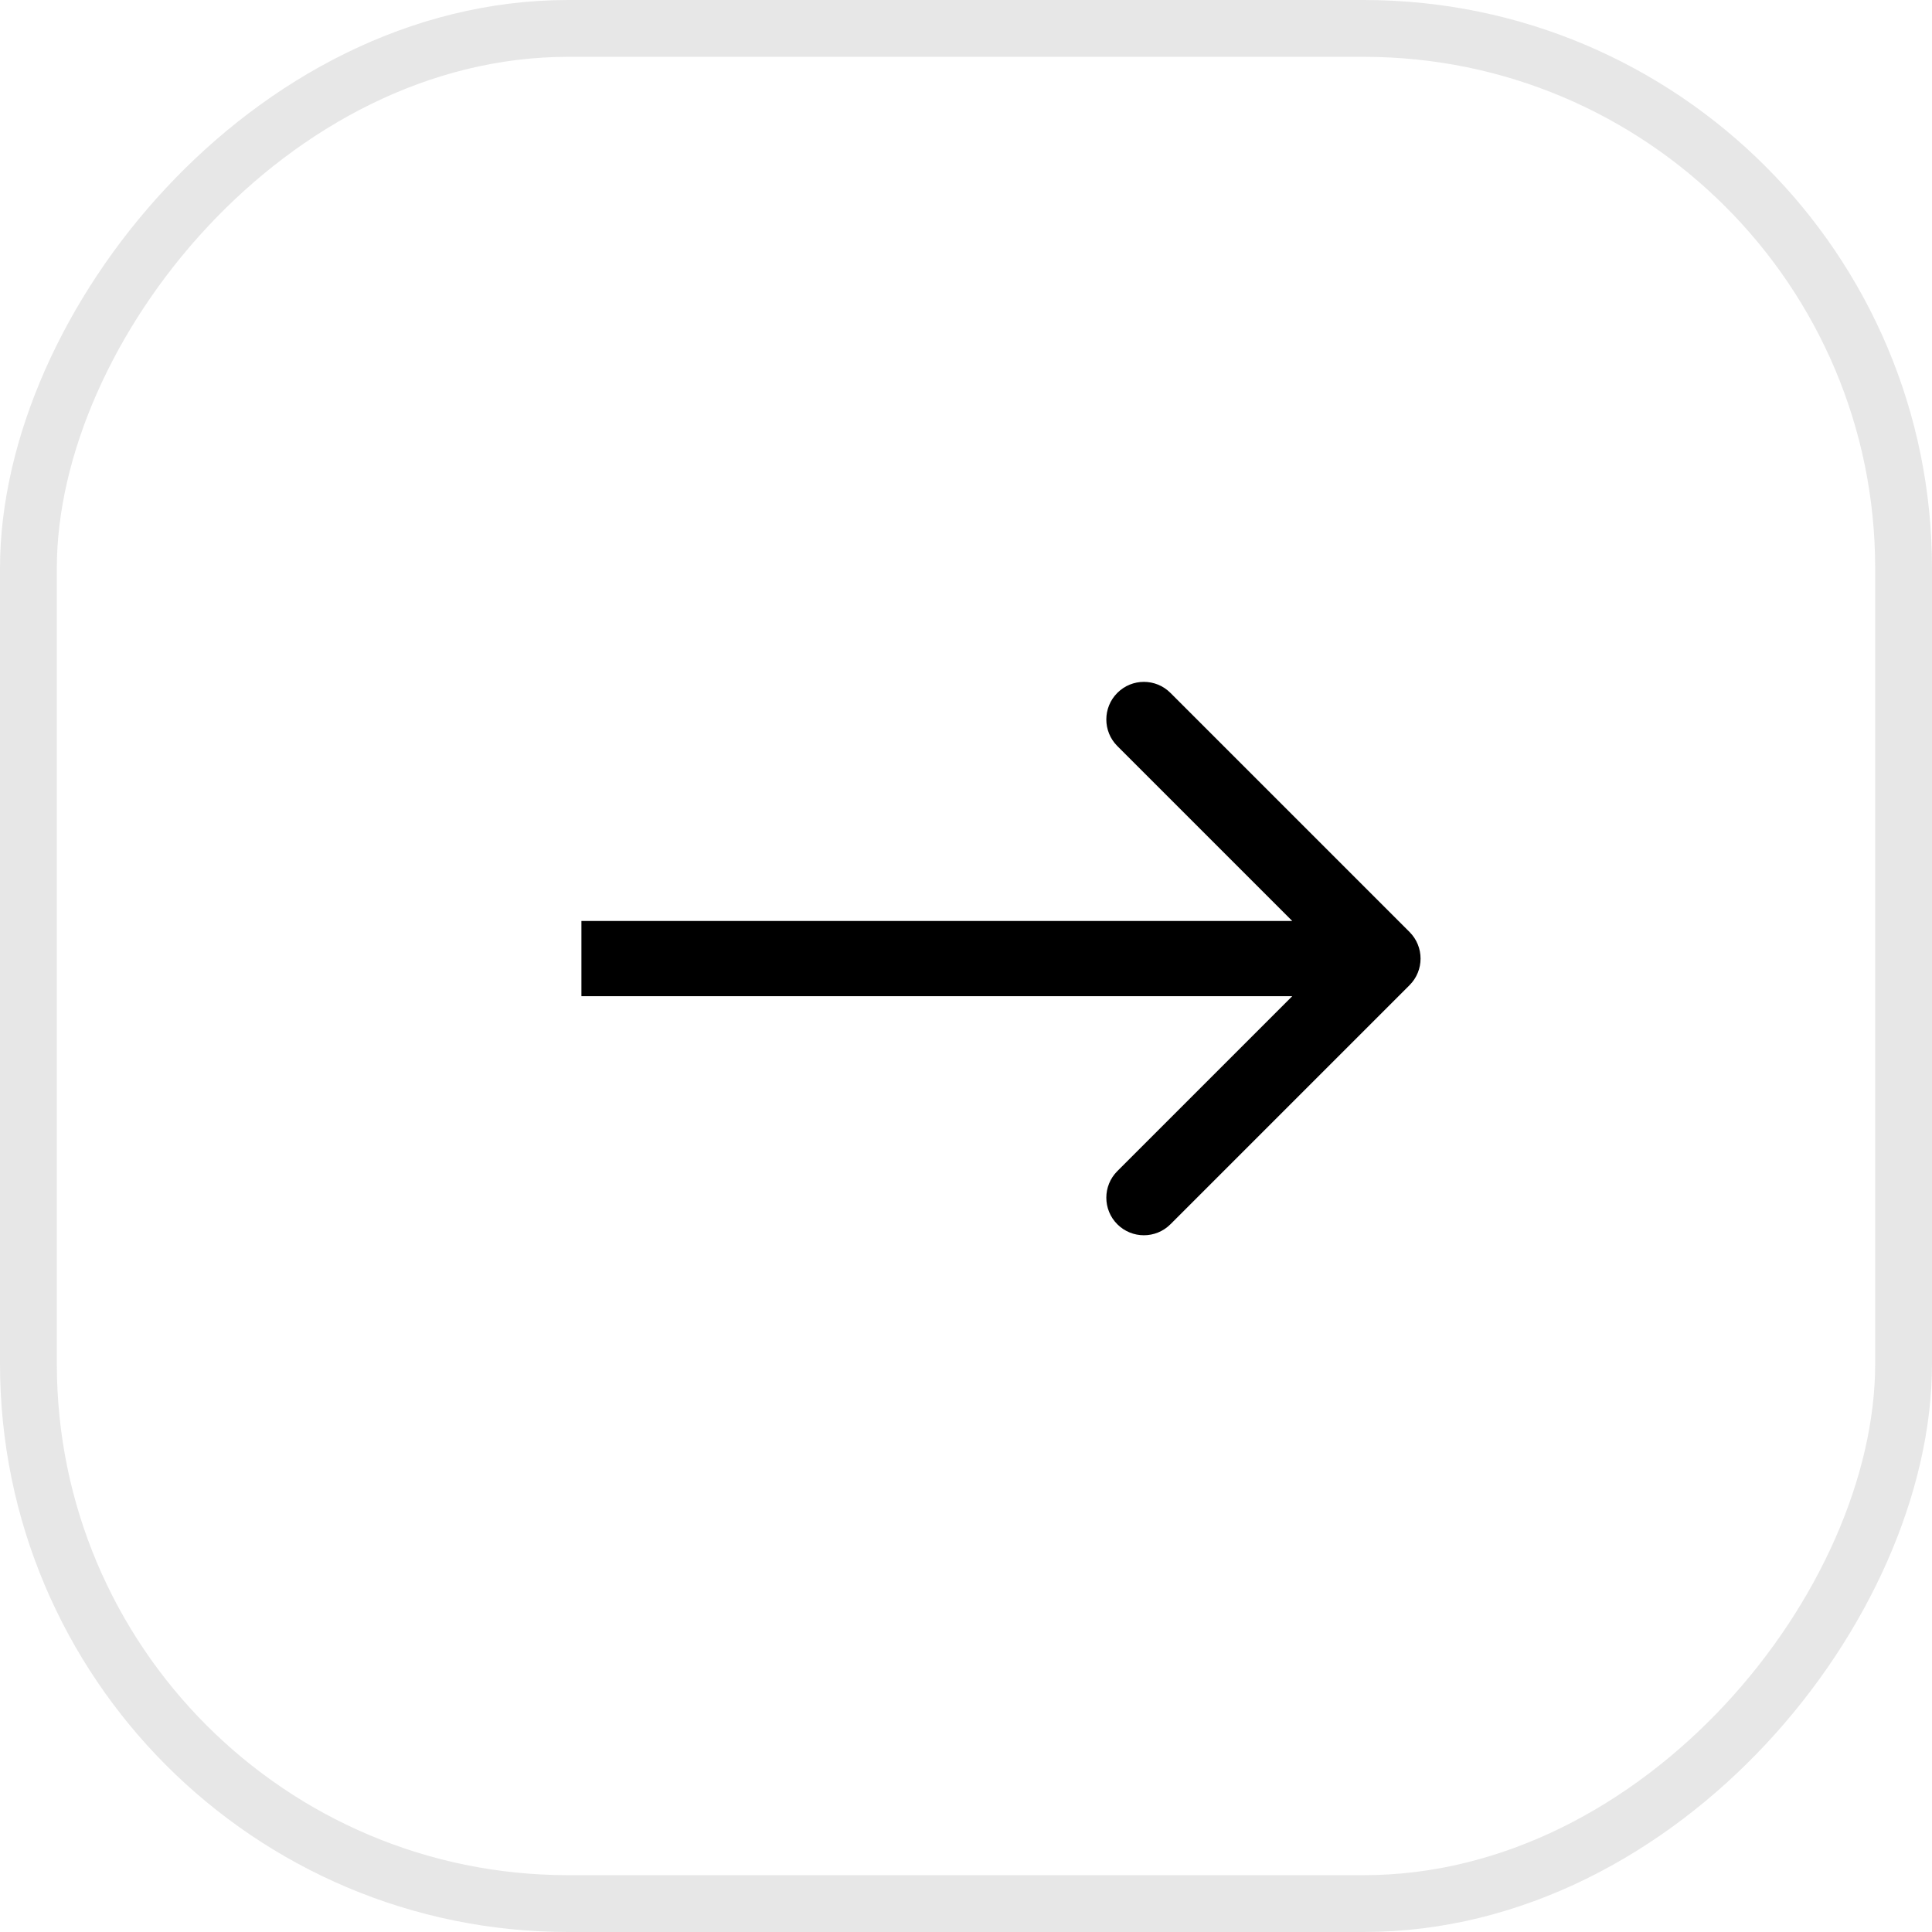
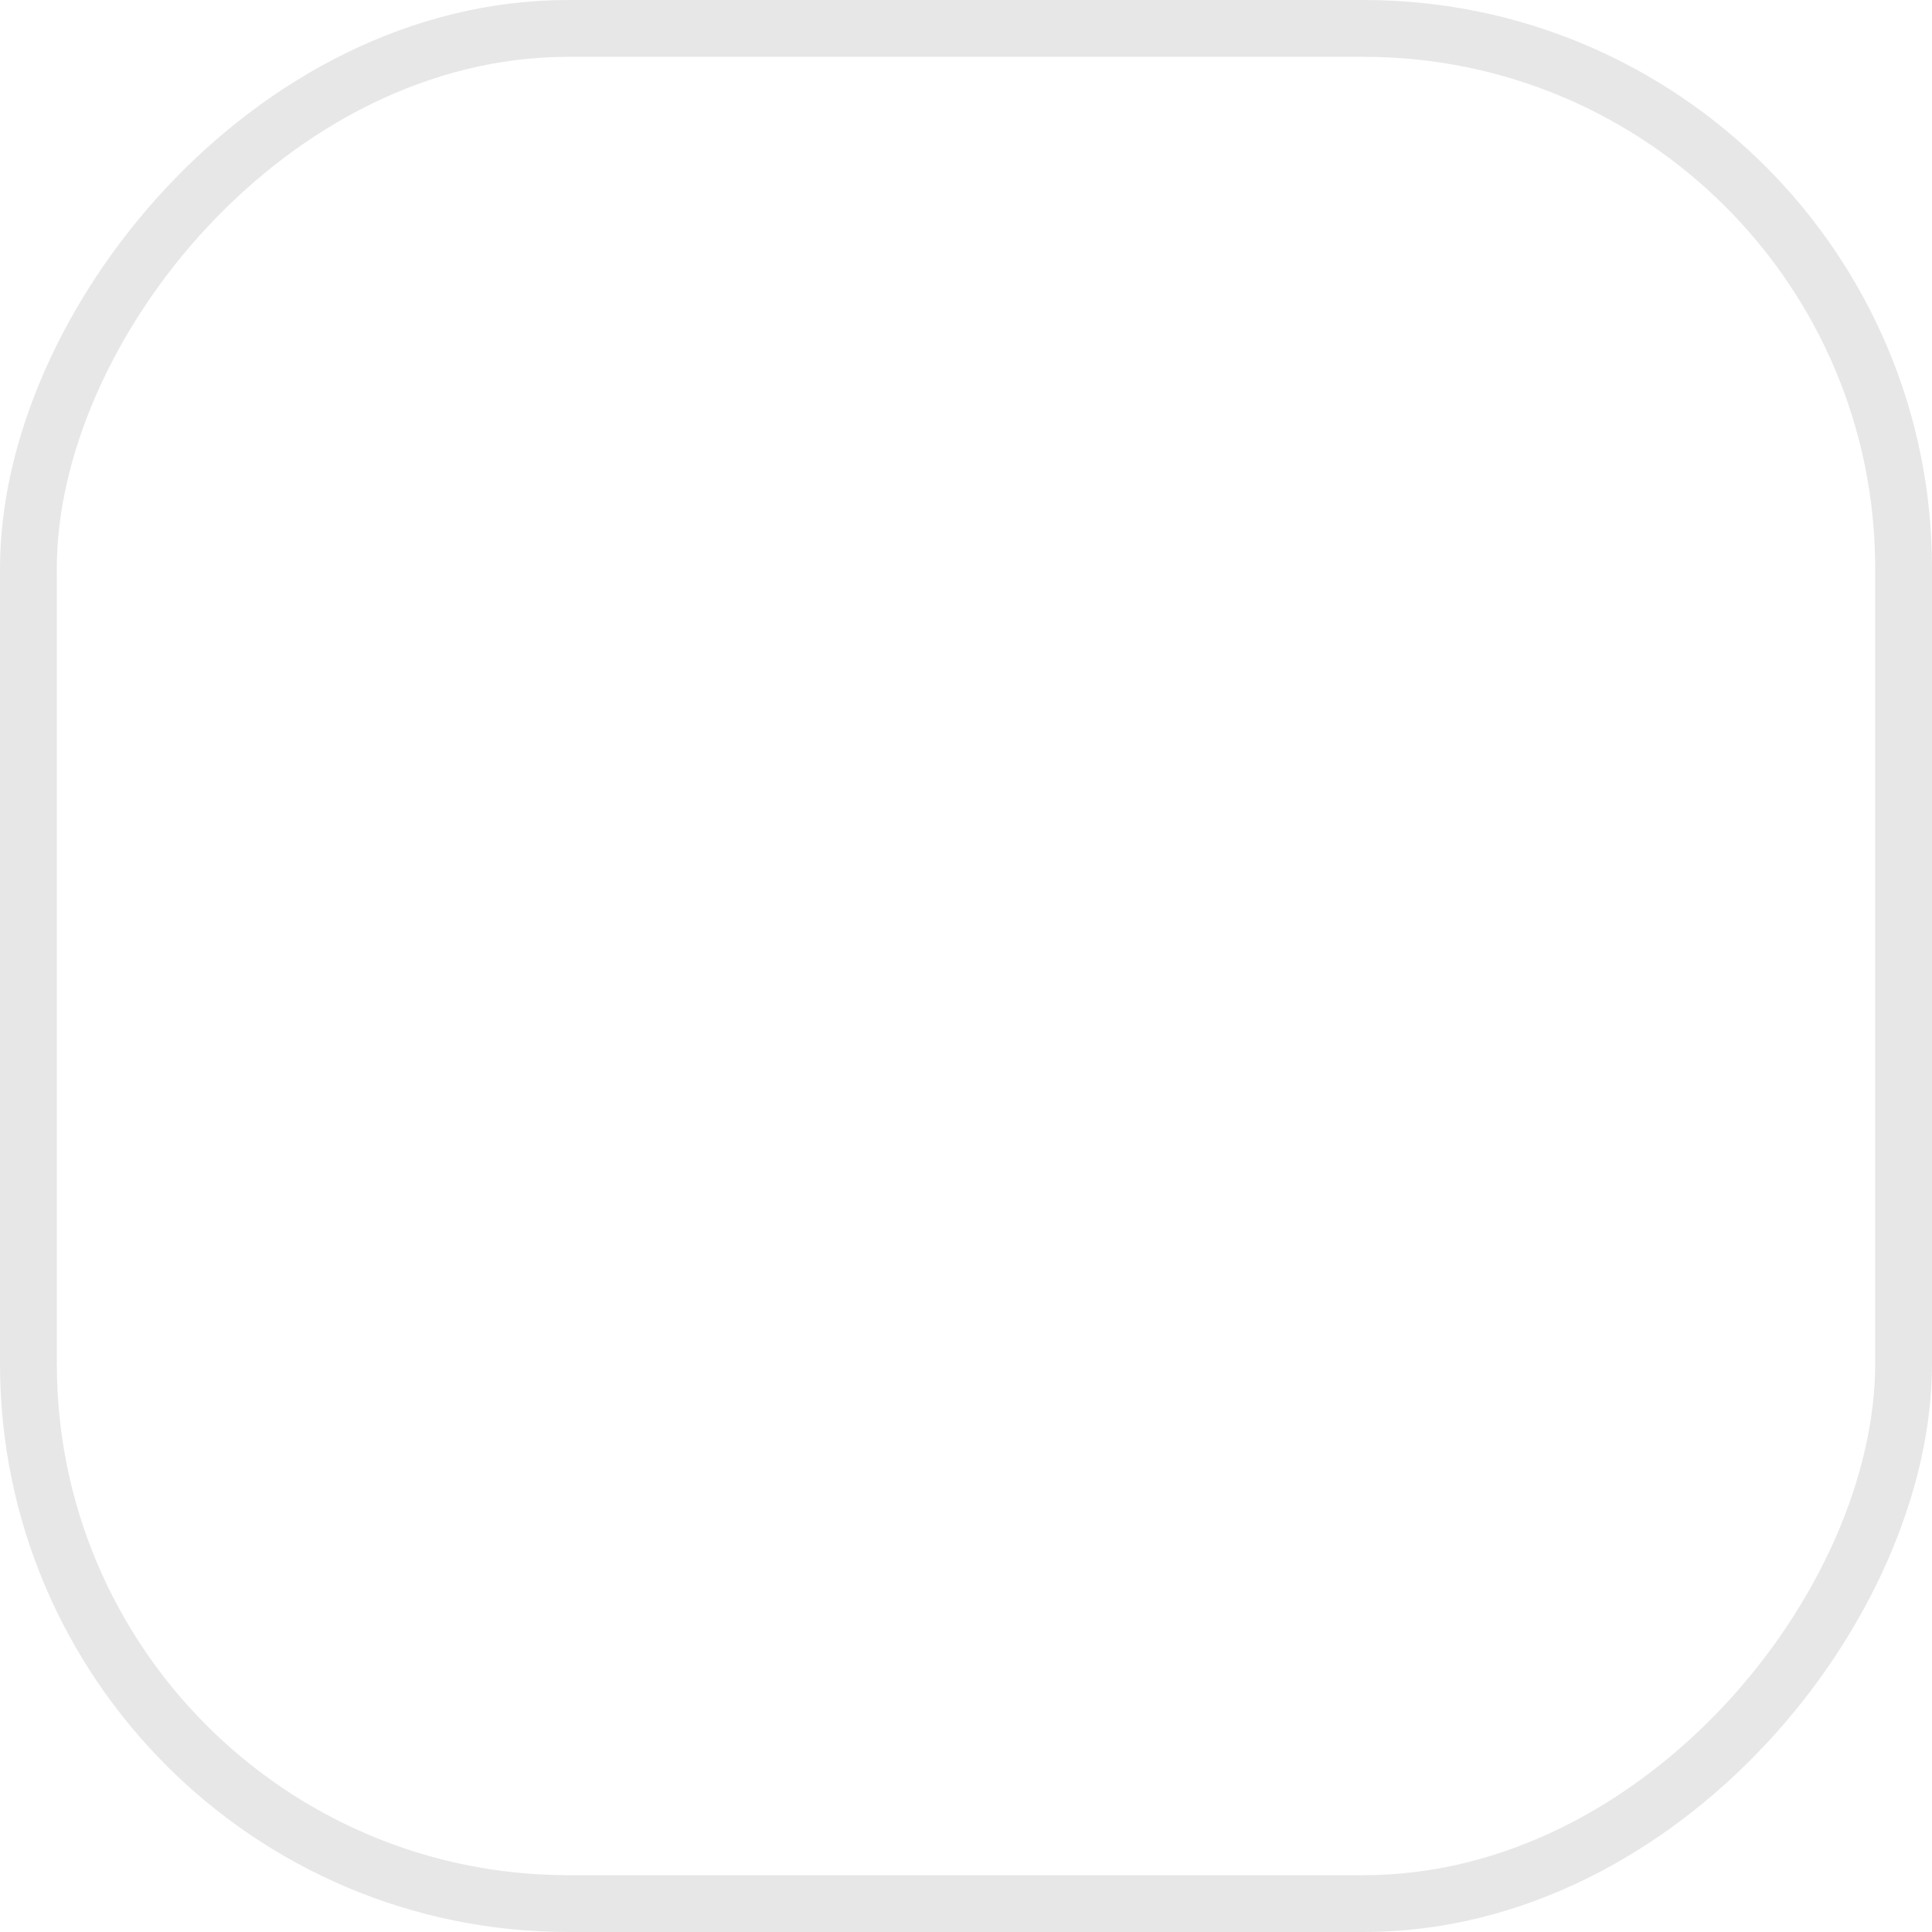
<svg xmlns="http://www.w3.org/2000/svg" width="34" height="34" viewBox="0 0 34 34" fill="none">
  <g filter="url(#filter0_b_10_64)">
    <rect width="34" height="34" rx="10" transform="matrix(-1 0 0 1 34 0)" fill="white" fill-opacity="0.15" />
    <rect width="34" height="34" rx="10" transform="matrix(-1 0 0 1 34 0)" fill="white" />
    <rect x="-0.5" y="0.5" width="33" height="33" rx="9.5" transform="matrix(-1 0 0 1 33 0)" stroke="#656565" stroke-opacity="0.16" />
-     <path fill-rule="evenodd" clip-rule="evenodd" d="M20.598 21.545L24.806 17.337C25.064 17.079 25.064 16.66 24.806 16.402L20.598 12.194C20.34 11.935 19.921 11.935 19.663 12.194C19.405 12.452 19.405 12.871 19.663 13.129L22.742 16.208H10.232V17.531H22.742L19.663 20.61C19.405 20.868 19.405 21.287 19.663 21.545C19.921 21.803 20.34 21.803 20.598 21.545Z" fill="black" />
  </g>
  <defs>
    <filter id="filter0_b_10_64" x="-6" y="-6" width="46" height="46" filterUnits="userSpaceOnUse" color-interpolation-filters="sRGB">
      <feFlood flood-opacity="0" result="BackgroundImageFix" />
      <feGaussianBlur in="BackgroundImageFix" stdDeviation="3" />
      <feComposite in2="SourceAlpha" operator="in" result="effect1_backgroundBlur_10_64" />
      <feBlend mode="normal" in="SourceGraphic" in2="effect1_backgroundBlur_10_64" result="shape" />
    </filter>
  </defs>
</svg>